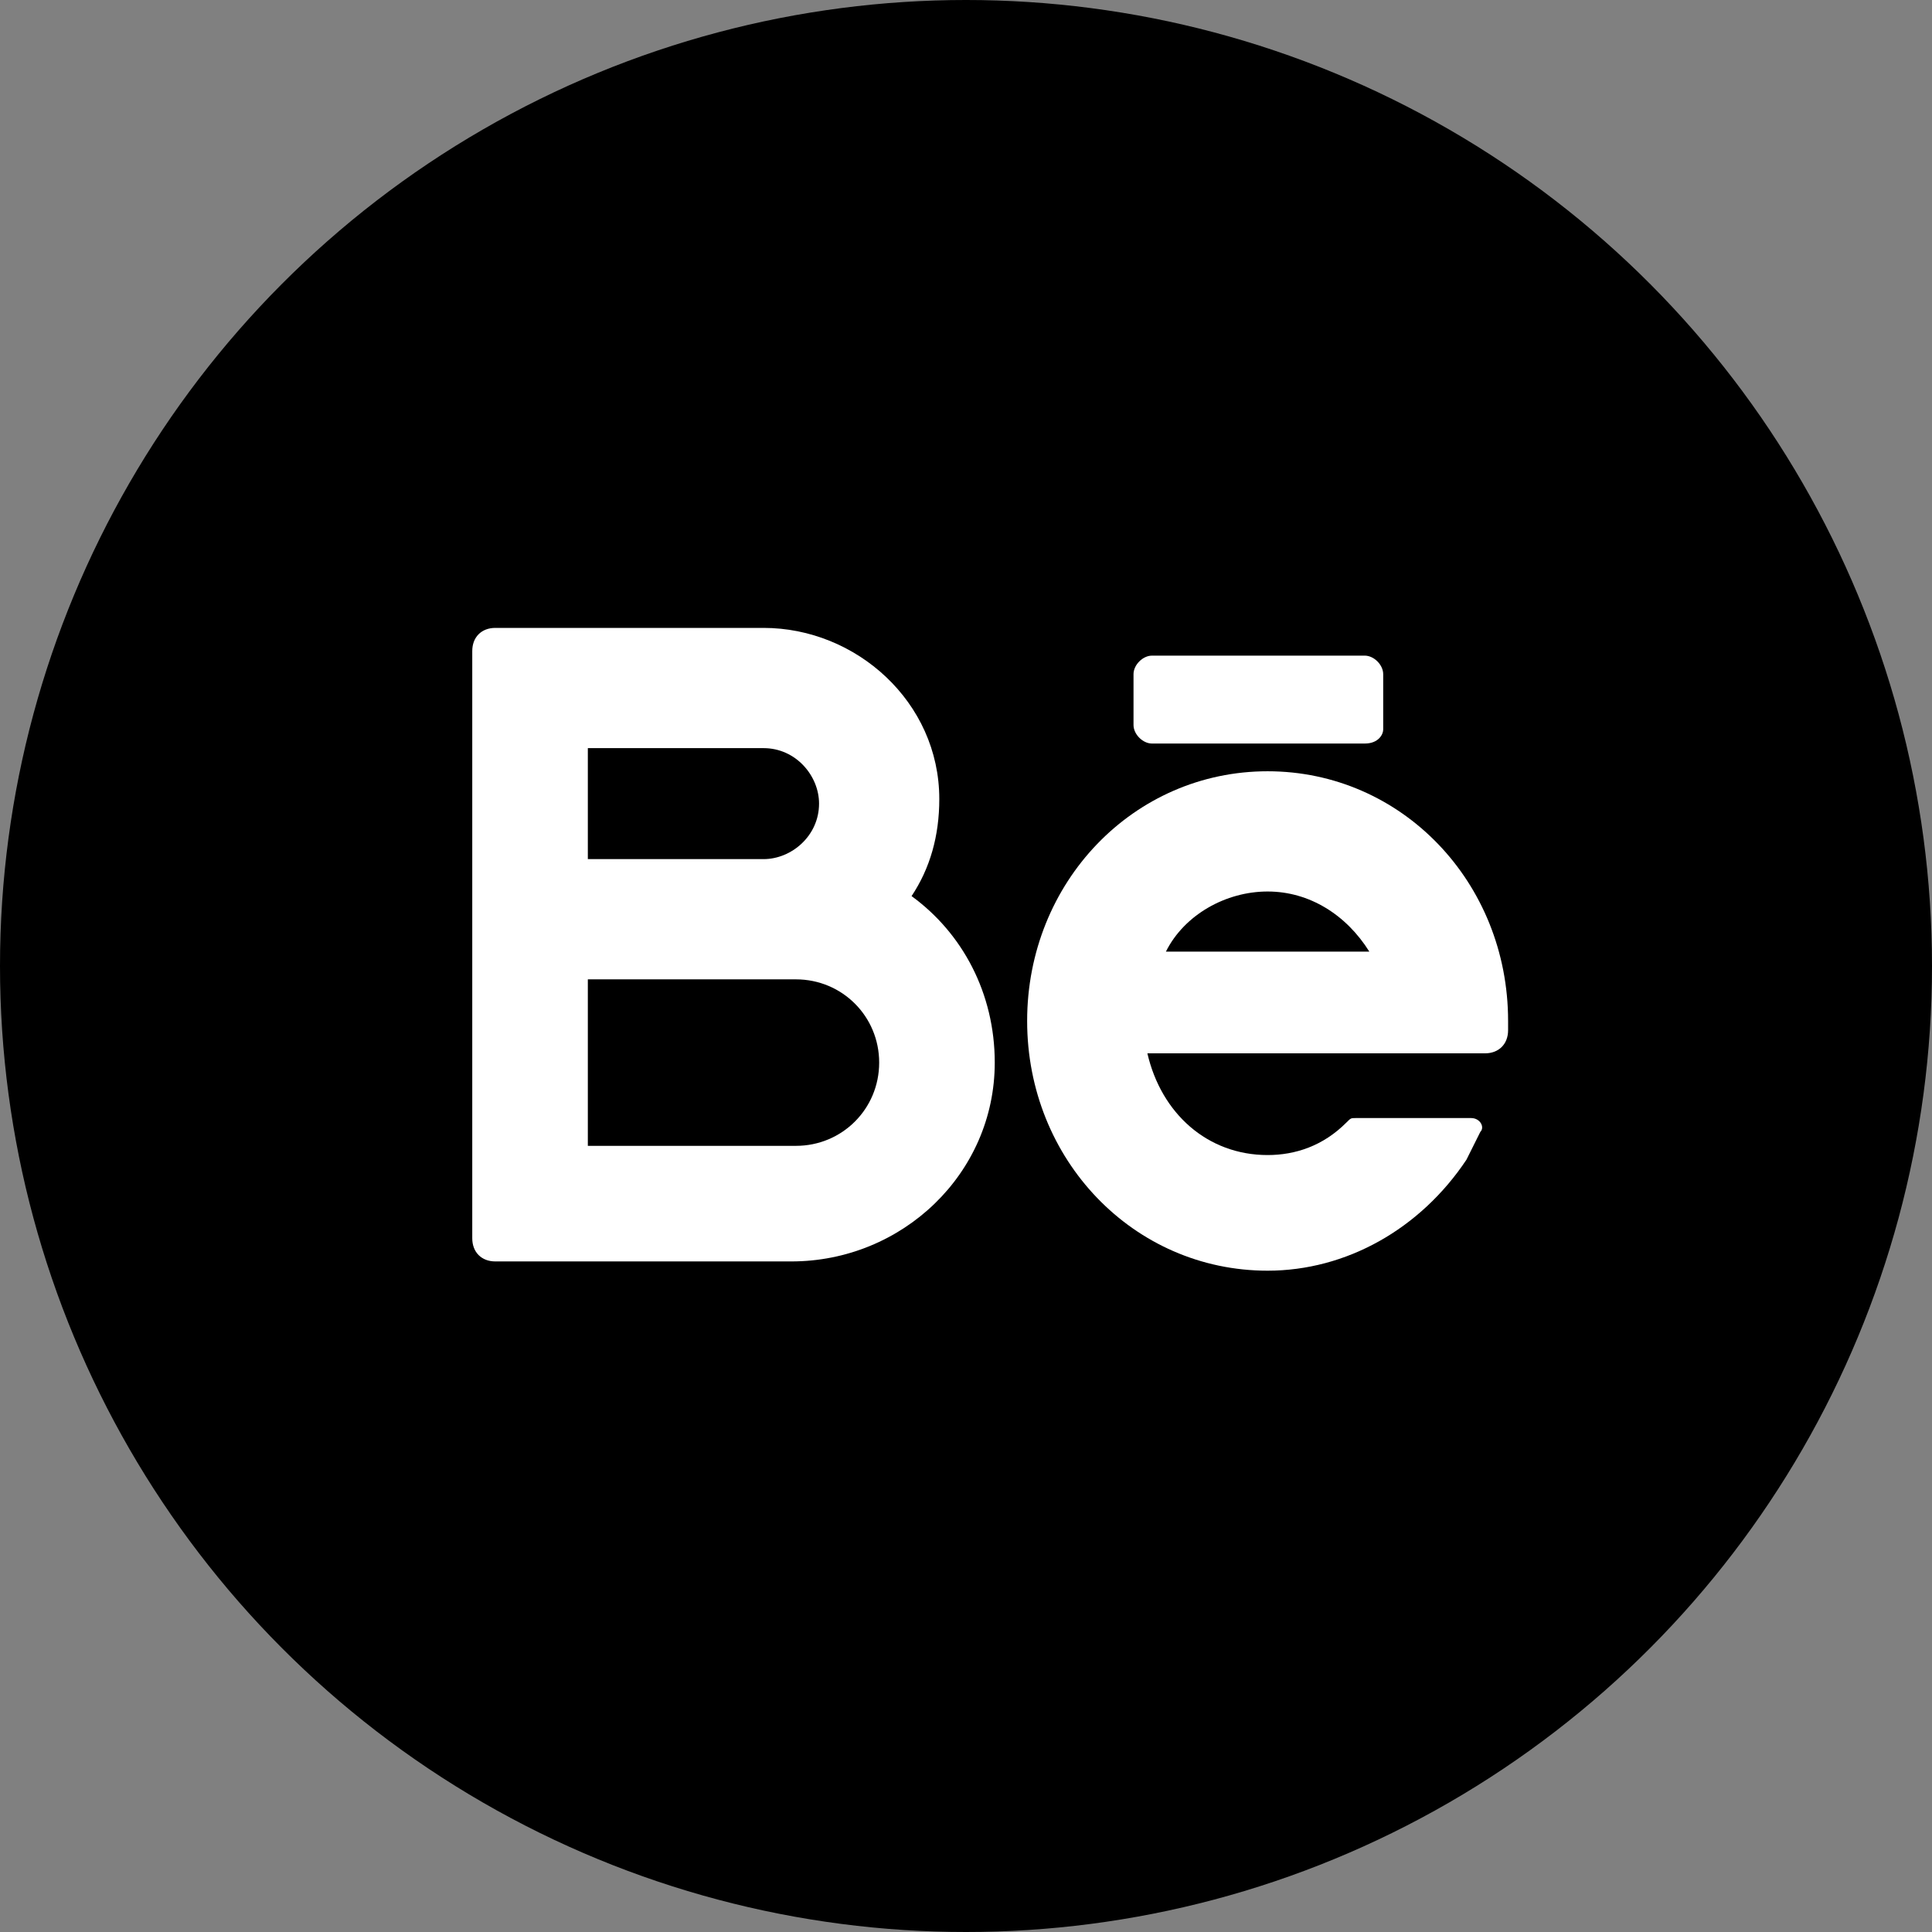
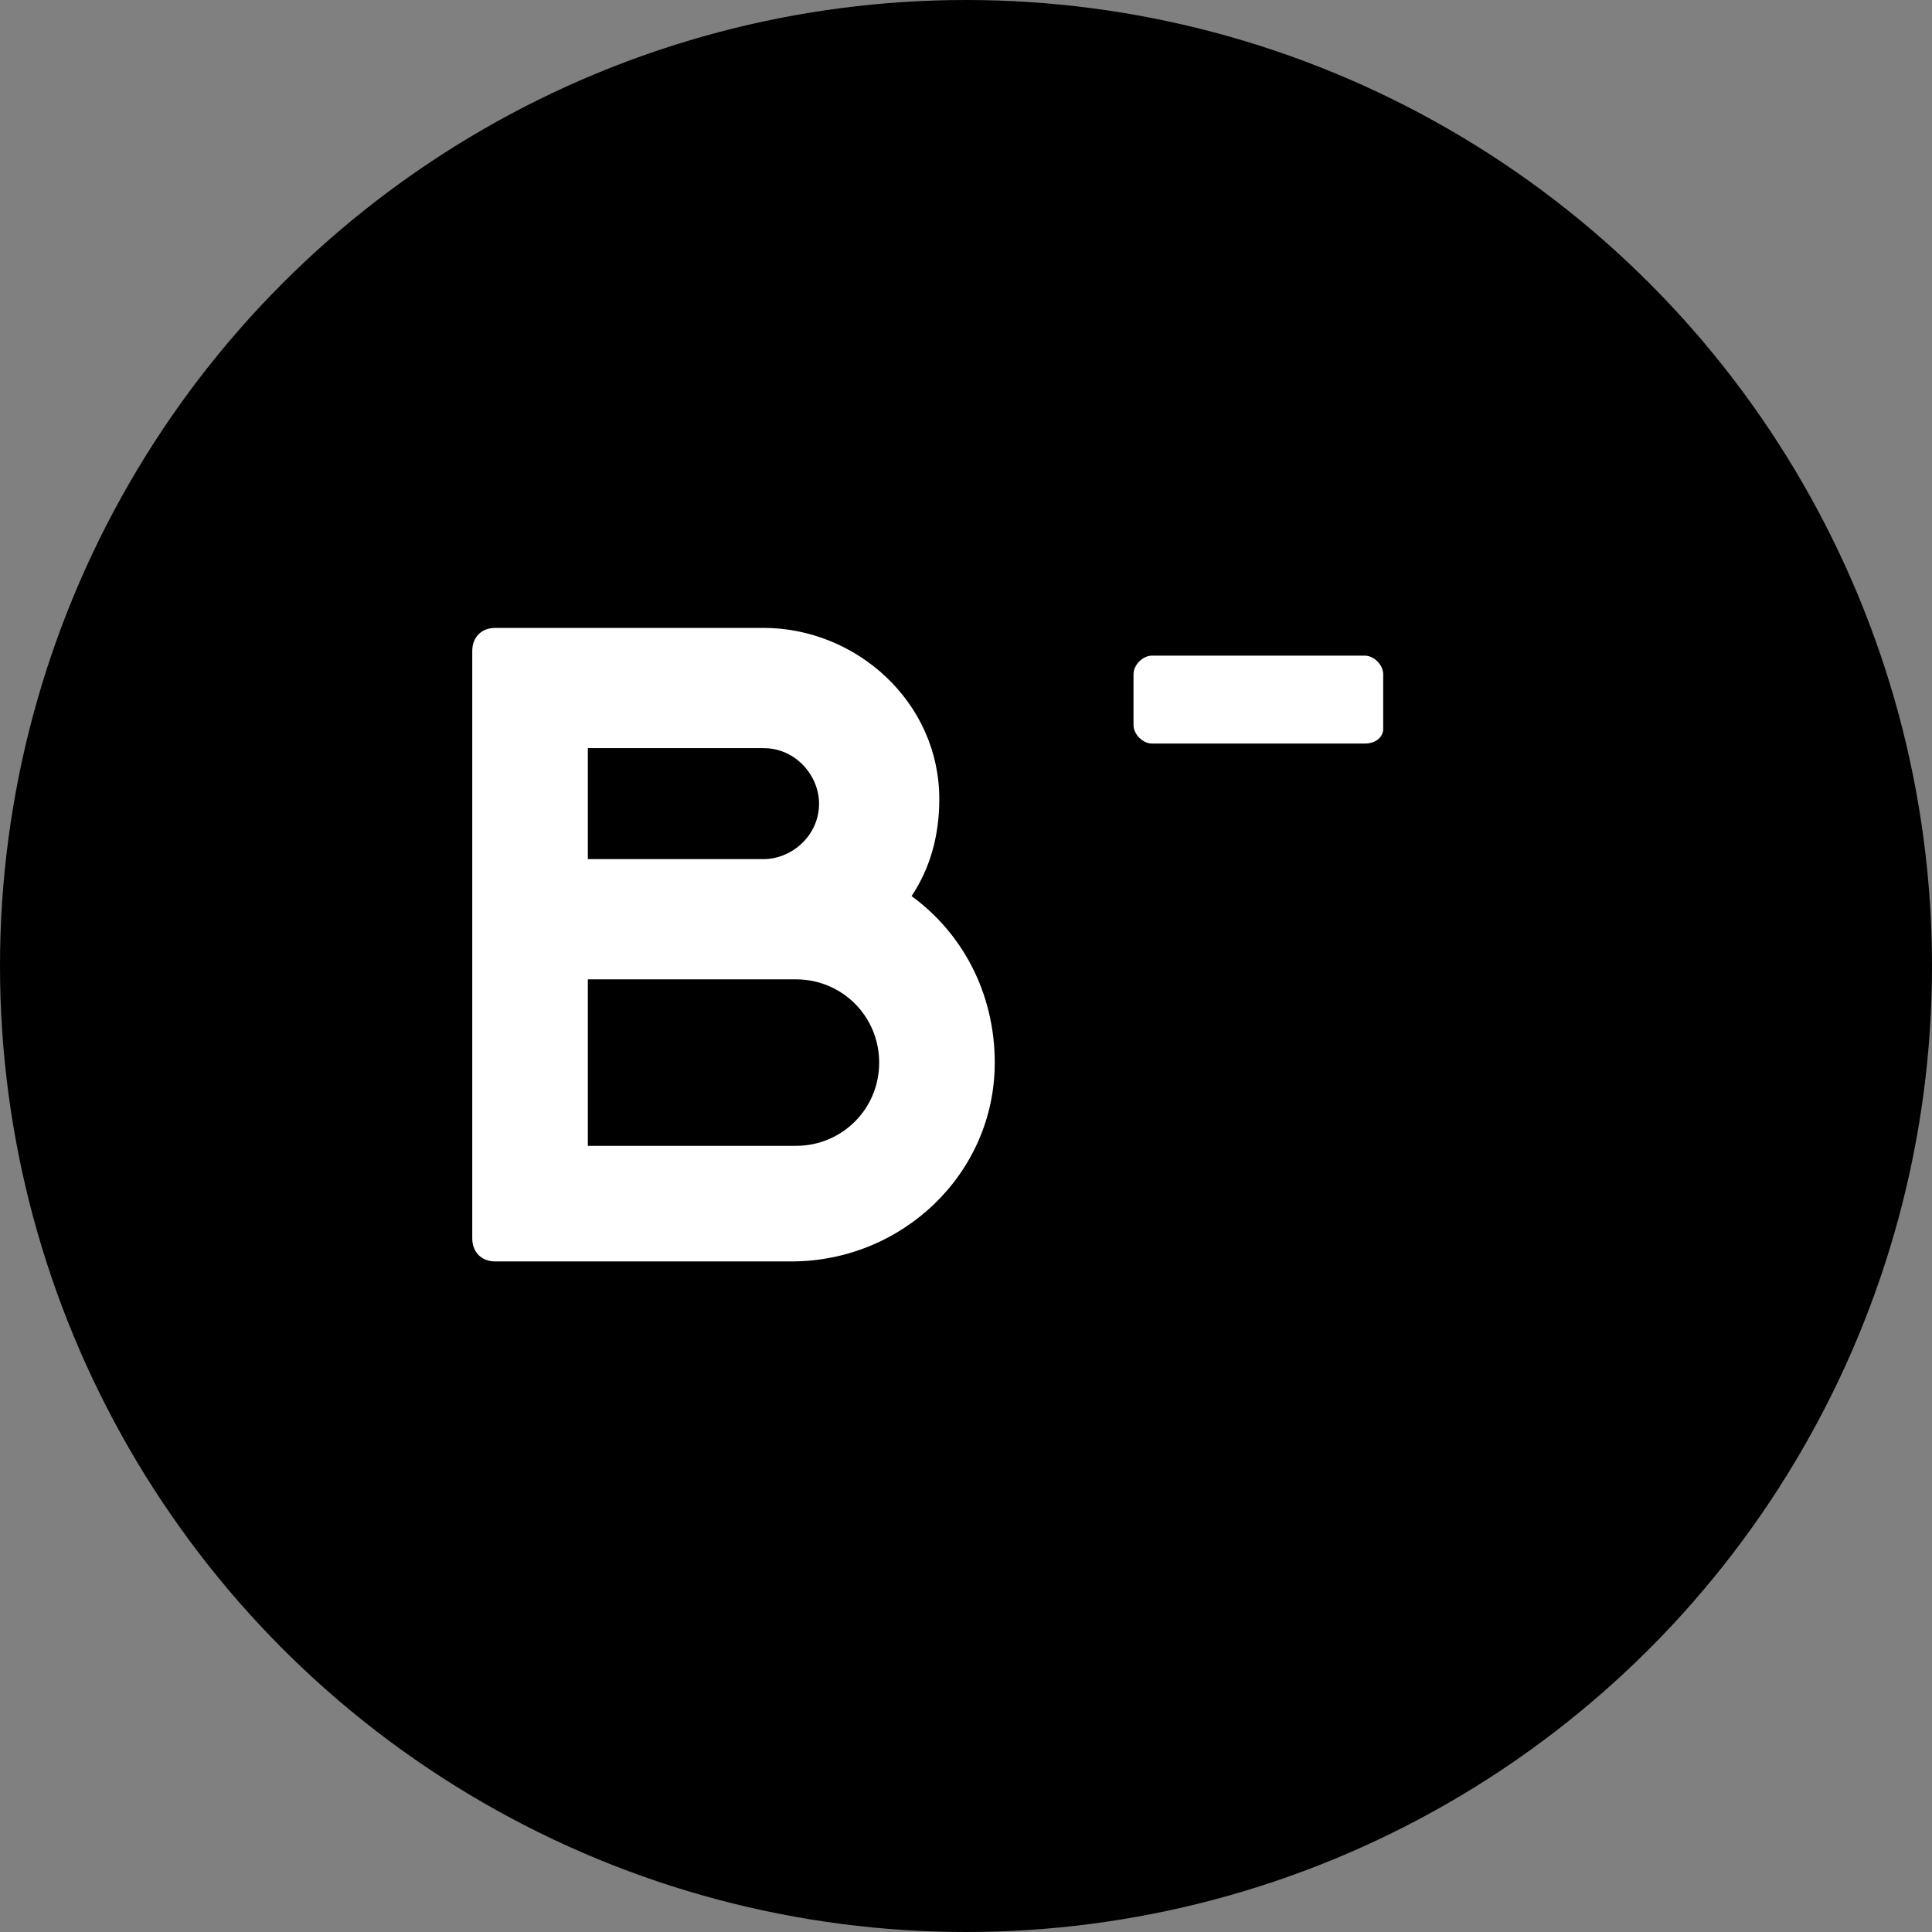
<svg xmlns="http://www.w3.org/2000/svg" width="34" height="34" viewBox="0 0 34 34" fill="none">
  <rect x="0" y="0" width="34" height="34" fill="#808080" stroke="none" />
  <circle cx="17" cy="17" r="17" fill="black" />
  <path d="M16.042 15.77C16.367 15.282 16.53 14.712 16.53 14.061C16.53 12.352 15.065 11.05 13.438 11.05H8.717C8.473 11.05 8.311 11.213 8.311 11.457V21.792C8.311 22.036 8.473 22.199 8.717 22.199H13.926C15.879 22.199 17.506 20.653 17.506 18.7C17.506 17.479 16.937 16.421 16.042 15.77ZM10.345 13.166H13.438C14.007 13.166 14.414 13.654 14.414 14.142C14.414 14.712 13.926 15.119 13.438 15.119H10.345V13.166ZM14.007 20.165H10.345V17.235H14.007C14.821 17.235 15.472 17.886 15.472 18.7C15.472 19.514 14.821 20.165 14.007 20.165Z" fill="white" />
-   <path d="M26.54 17.967C26.54 15.526 24.668 13.573 22.308 13.573C19.948 13.573 18.076 15.526 18.076 17.967C18.076 20.409 19.948 22.362 22.308 22.362C23.691 22.362 24.994 21.629 25.807 20.409C25.889 20.246 25.97 20.083 26.051 19.92C26.133 19.839 26.051 19.676 25.889 19.676H23.854C23.773 19.676 23.773 19.676 23.691 19.758C23.285 20.165 22.796 20.327 22.308 20.327C21.25 20.327 20.436 19.595 20.192 18.537H26.133C26.377 18.537 26.54 18.374 26.54 18.13V17.967ZM22.308 15.689C23.04 15.689 23.691 16.096 24.098 16.747H20.518C20.843 16.096 21.576 15.689 22.308 15.689Z" fill="white" />
  <path d="M24.017 13.085H20.273C20.111 13.085 19.948 12.922 19.948 12.759V11.864C19.948 11.701 20.111 11.538 20.273 11.538H24.017C24.18 11.538 24.342 11.701 24.342 11.864V12.84C24.342 12.922 24.261 13.085 24.017 13.085Z" fill="white" />
</svg>